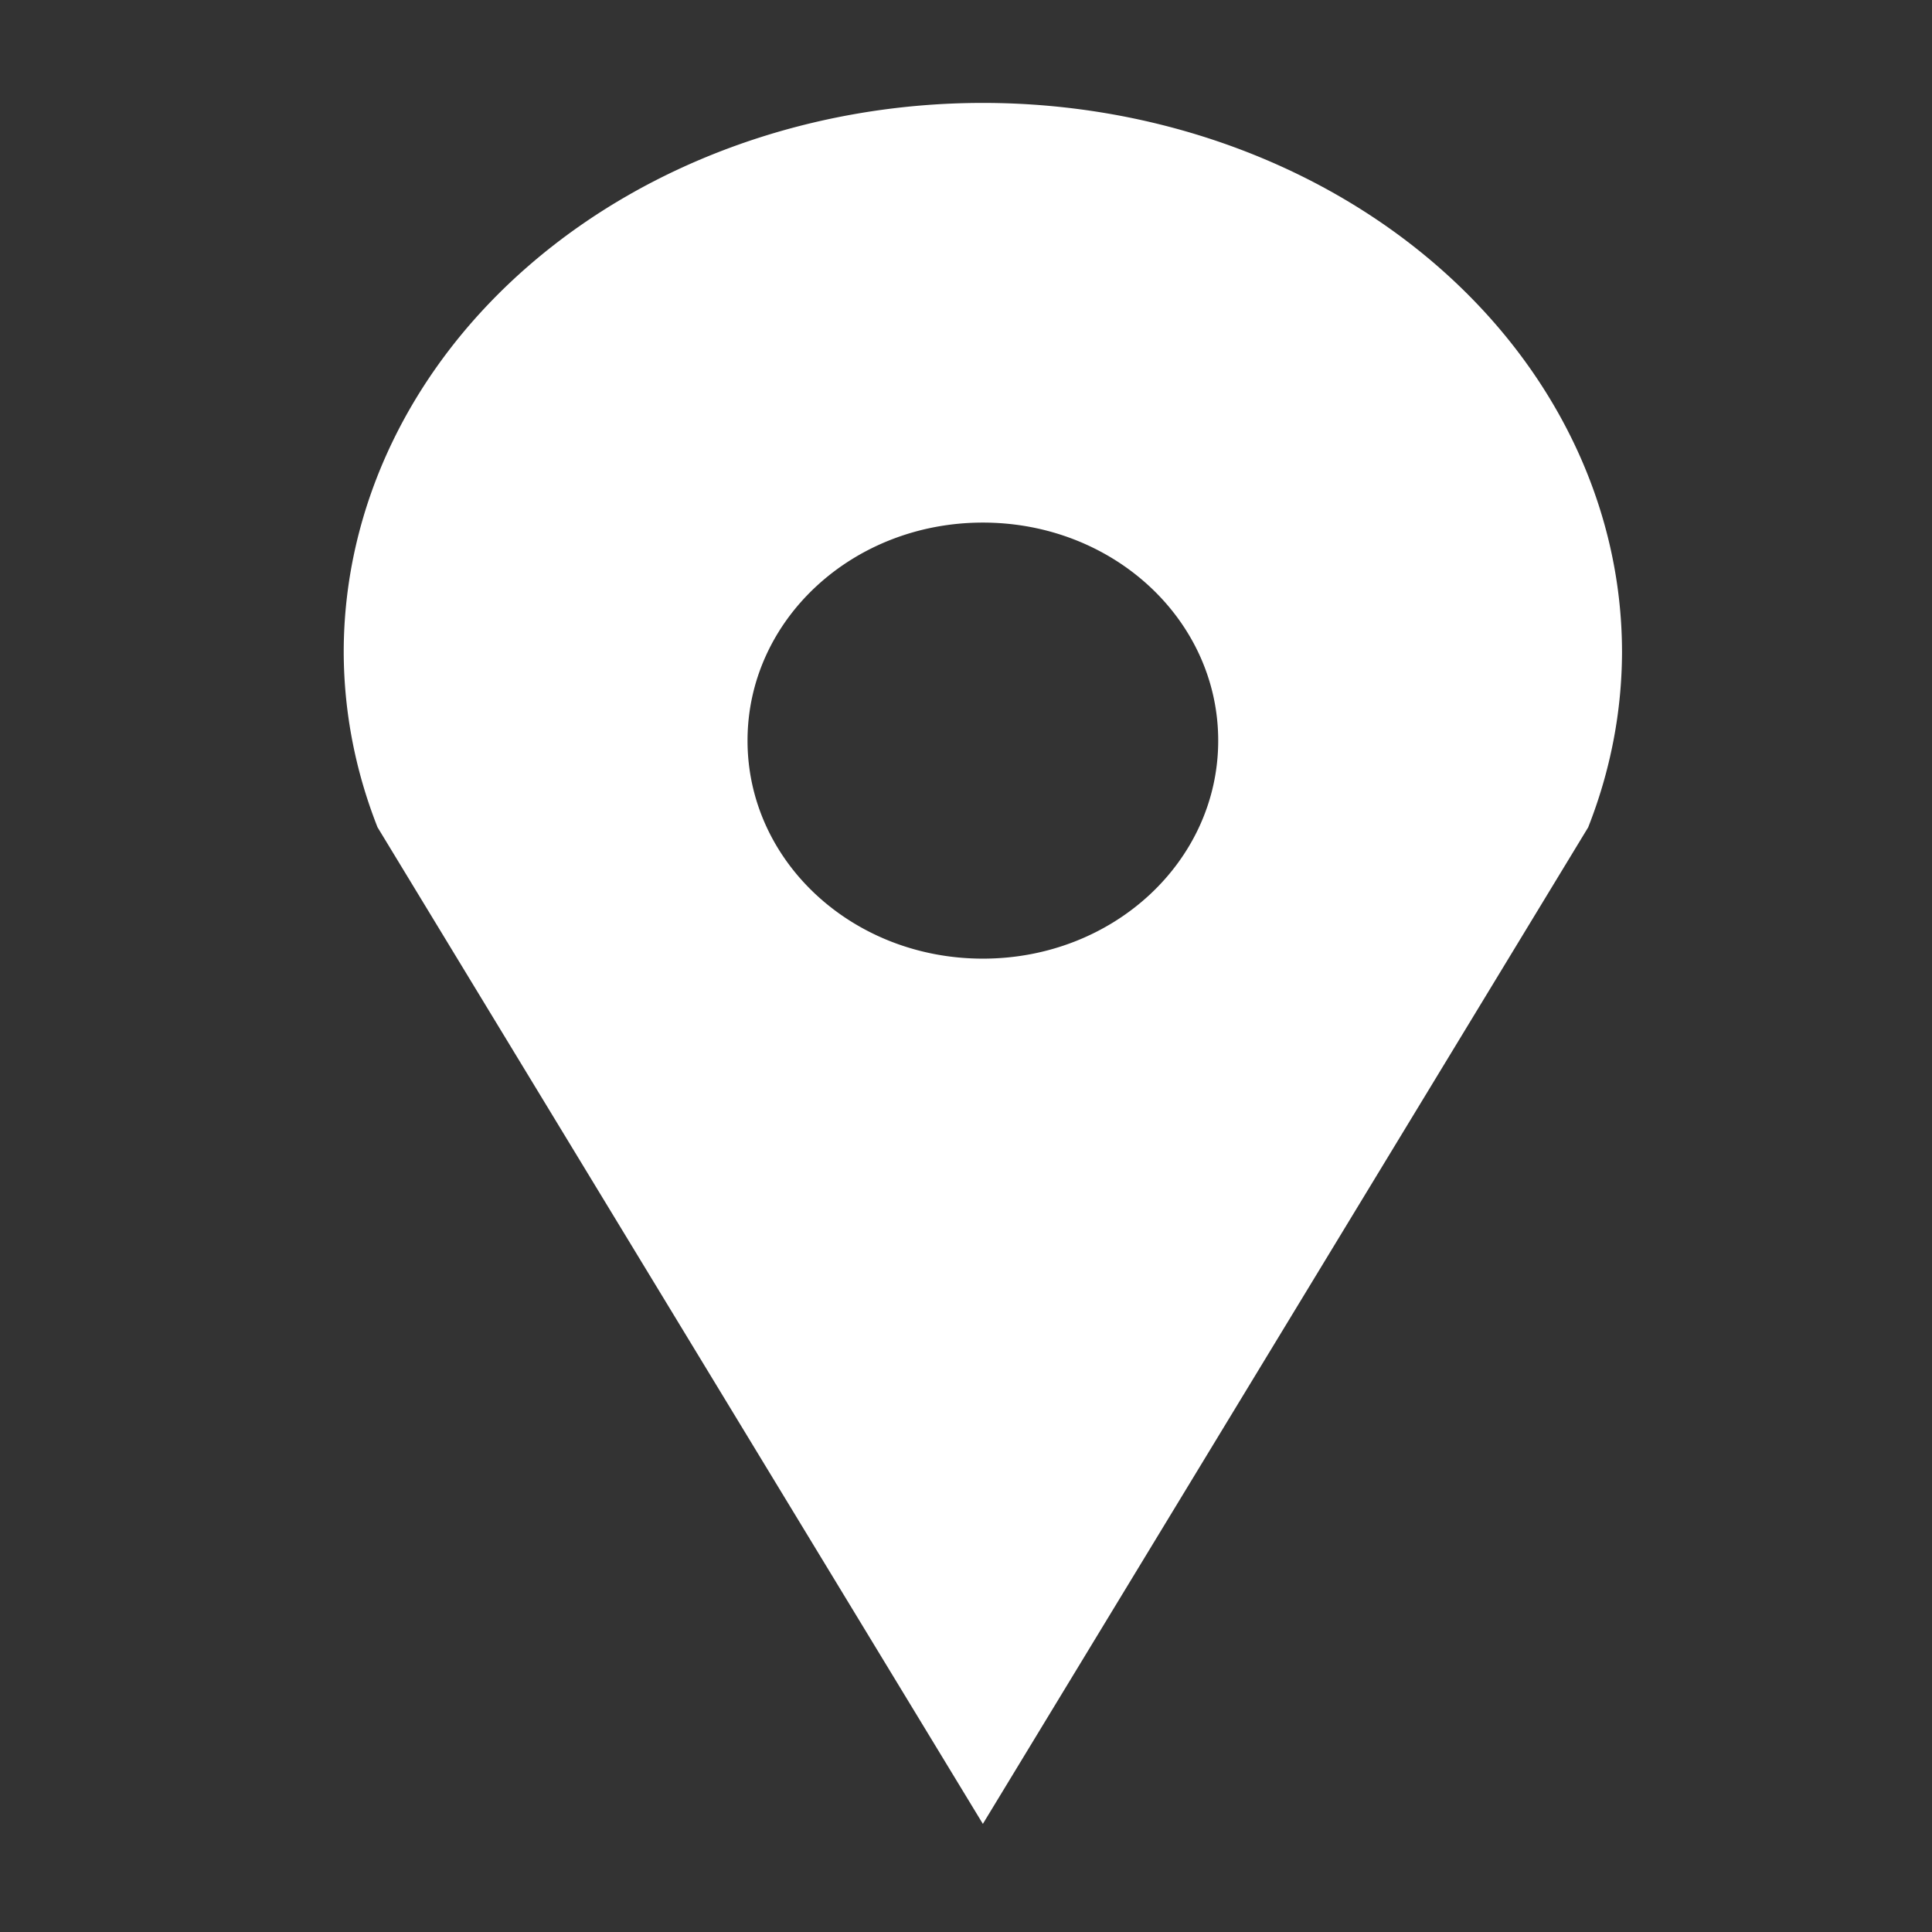
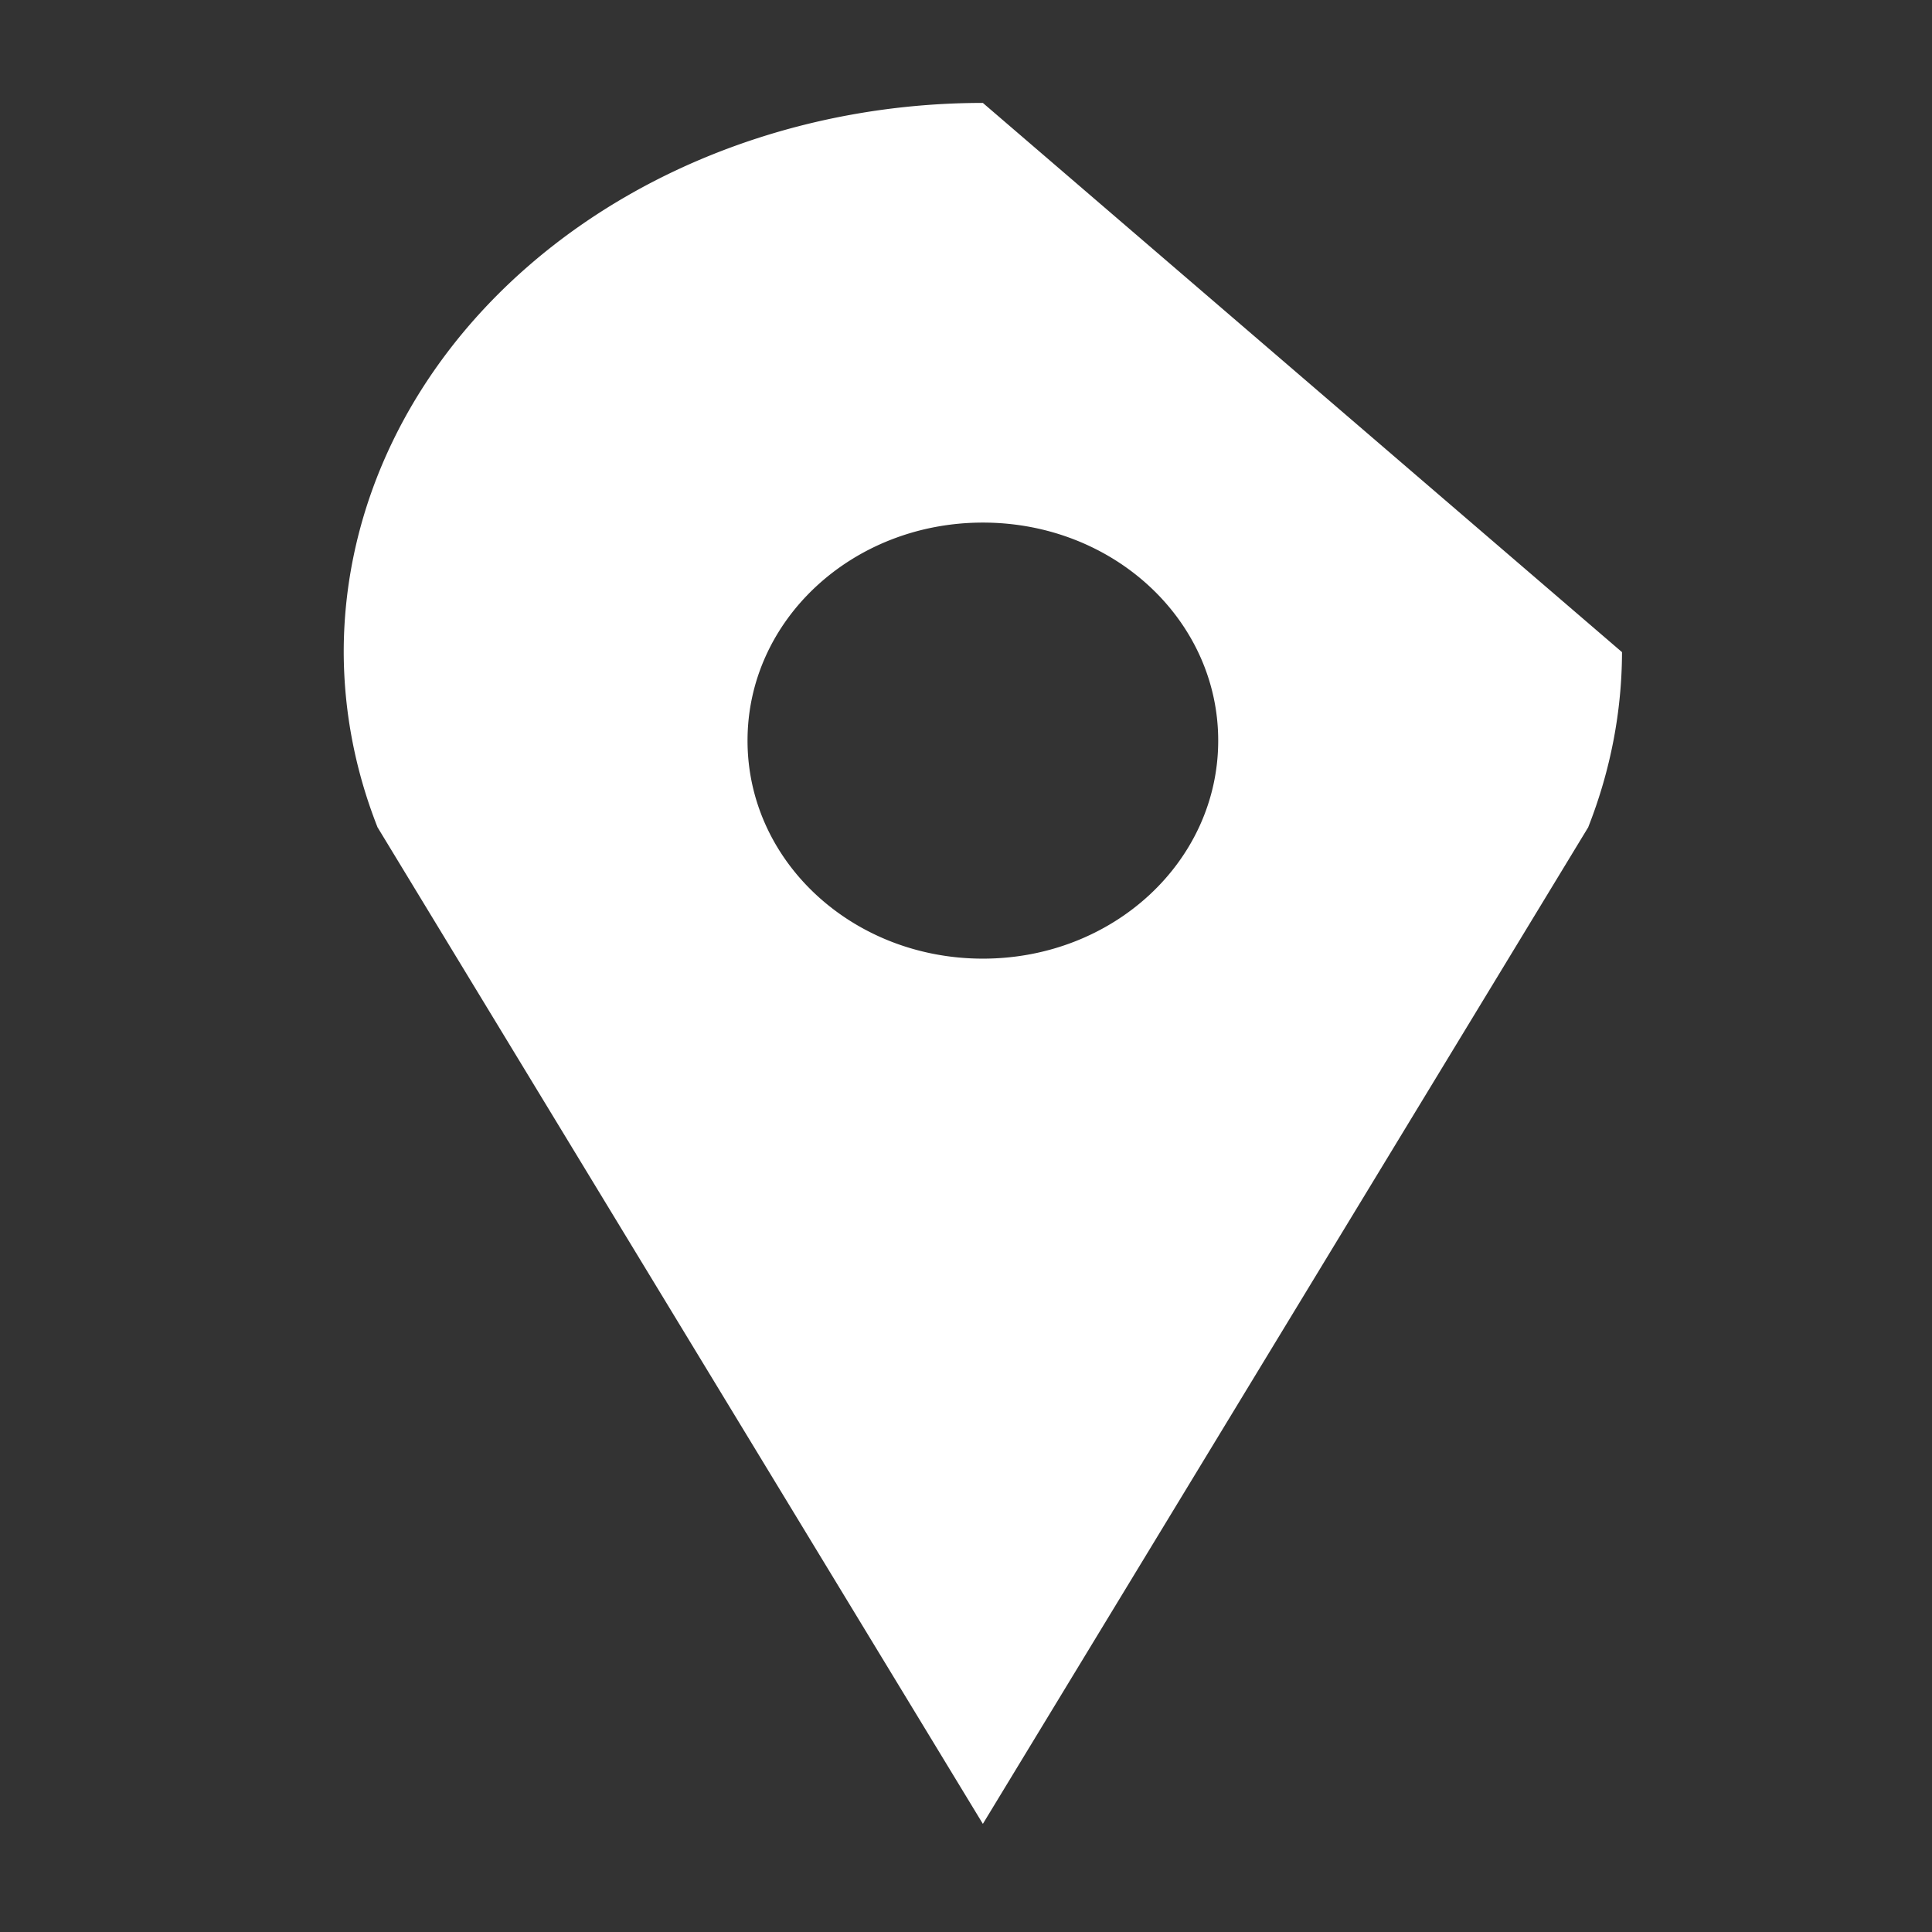
<svg xmlns="http://www.w3.org/2000/svg" xmlns:ns1="http://www.inkscape.org/namespaces/inkscape" xmlns:ns2="http://sodipodi.sourceforge.net/DTD/sodipodi-0.dtd" width="100mm" height="100mm" viewBox="0 0 100 100" version="1.1" id="svg5" ns1:version="1.2 (dc2aedaf03, 2022-05-15)" ns2:docname="map.svg">
  <rect x="0" y="0" width="100" height="100" fill="#333333" stroke="none" />
  <ns2:namedview id="namedview7" pagecolor="#ffffff" bordercolor="#000000" borderopacity="0.25" ns1:showpageshadow="2" ns1:pageopacity="0.0" ns1:pagecheckerboard="0" ns1:deskcolor="#d1d1d1" ns1:document-units="mm" showgrid="false" ns1:zoom="0.7385171" ns1:cx="102.90892" ns1:cy="254.56418" ns1:window-width="1920" ns1:window-height="1009" ns1:window-x="-8" ns1:window-y="-8" ns1:window-maximized="1" ns1:current-layer="layer1" />
  <defs id="defs2" />
  <g ns1:label="Vrstva 1" ns1:groupmode="layer" id="layer1">
-     <path id="path2272" style="fill:#ffffff;fill-opacity:1;stroke-width:0.141;paint-order:stroke fill markers" d="M 50.873 5.327 A 33.082 28.429 0 0 0 17.791 33.755 A 33.082 28.429 0 0 0 19.538 42.812 L 19.537 42.812 L 19.541 42.819 A 33.082 28.429 0 0 0 19.546 42.834 L 19.55 42.834 L 50.873 94.403 L 82.197 42.834 L 82.201 42.834 A 33.082 28.429 0 0 0 82.206 42.819 L 82.21 42.812 L 82.208 42.812 A 33.082 28.429 0 0 0 83.955 33.755 A 33.082 28.429 0 0 0 50.873 5.327 z M 50.873 27.049 C 57.622 27.049 63.054 32.082 63.054 38.334 C 63.054 44.586 57.622 49.619 50.873 49.619 C 44.125 49.619 38.692 44.586 38.692 38.334 C 38.692 32.082 44.125 27.049 50.873 27.049 z " />
+     <path id="path2272" style="fill:#ffffff;fill-opacity:1;stroke-width:0.141;paint-order:stroke fill markers" d="M 50.873 5.327 A 33.082 28.429 0 0 0 17.791 33.755 A 33.082 28.429 0 0 0 19.538 42.812 L 19.537 42.812 L 19.541 42.819 A 33.082 28.429 0 0 0 19.546 42.834 L 19.55 42.834 L 50.873 94.403 L 82.197 42.834 L 82.201 42.834 A 33.082 28.429 0 0 0 82.206 42.819 L 82.21 42.812 L 82.208 42.812 A 33.082 28.429 0 0 0 83.955 33.755 z M 50.873 27.049 C 57.622 27.049 63.054 32.082 63.054 38.334 C 63.054 44.586 57.622 49.619 50.873 49.619 C 44.125 49.619 38.692 44.586 38.692 38.334 C 38.692 32.082 44.125 27.049 50.873 27.049 z " />
  </g>
</svg>